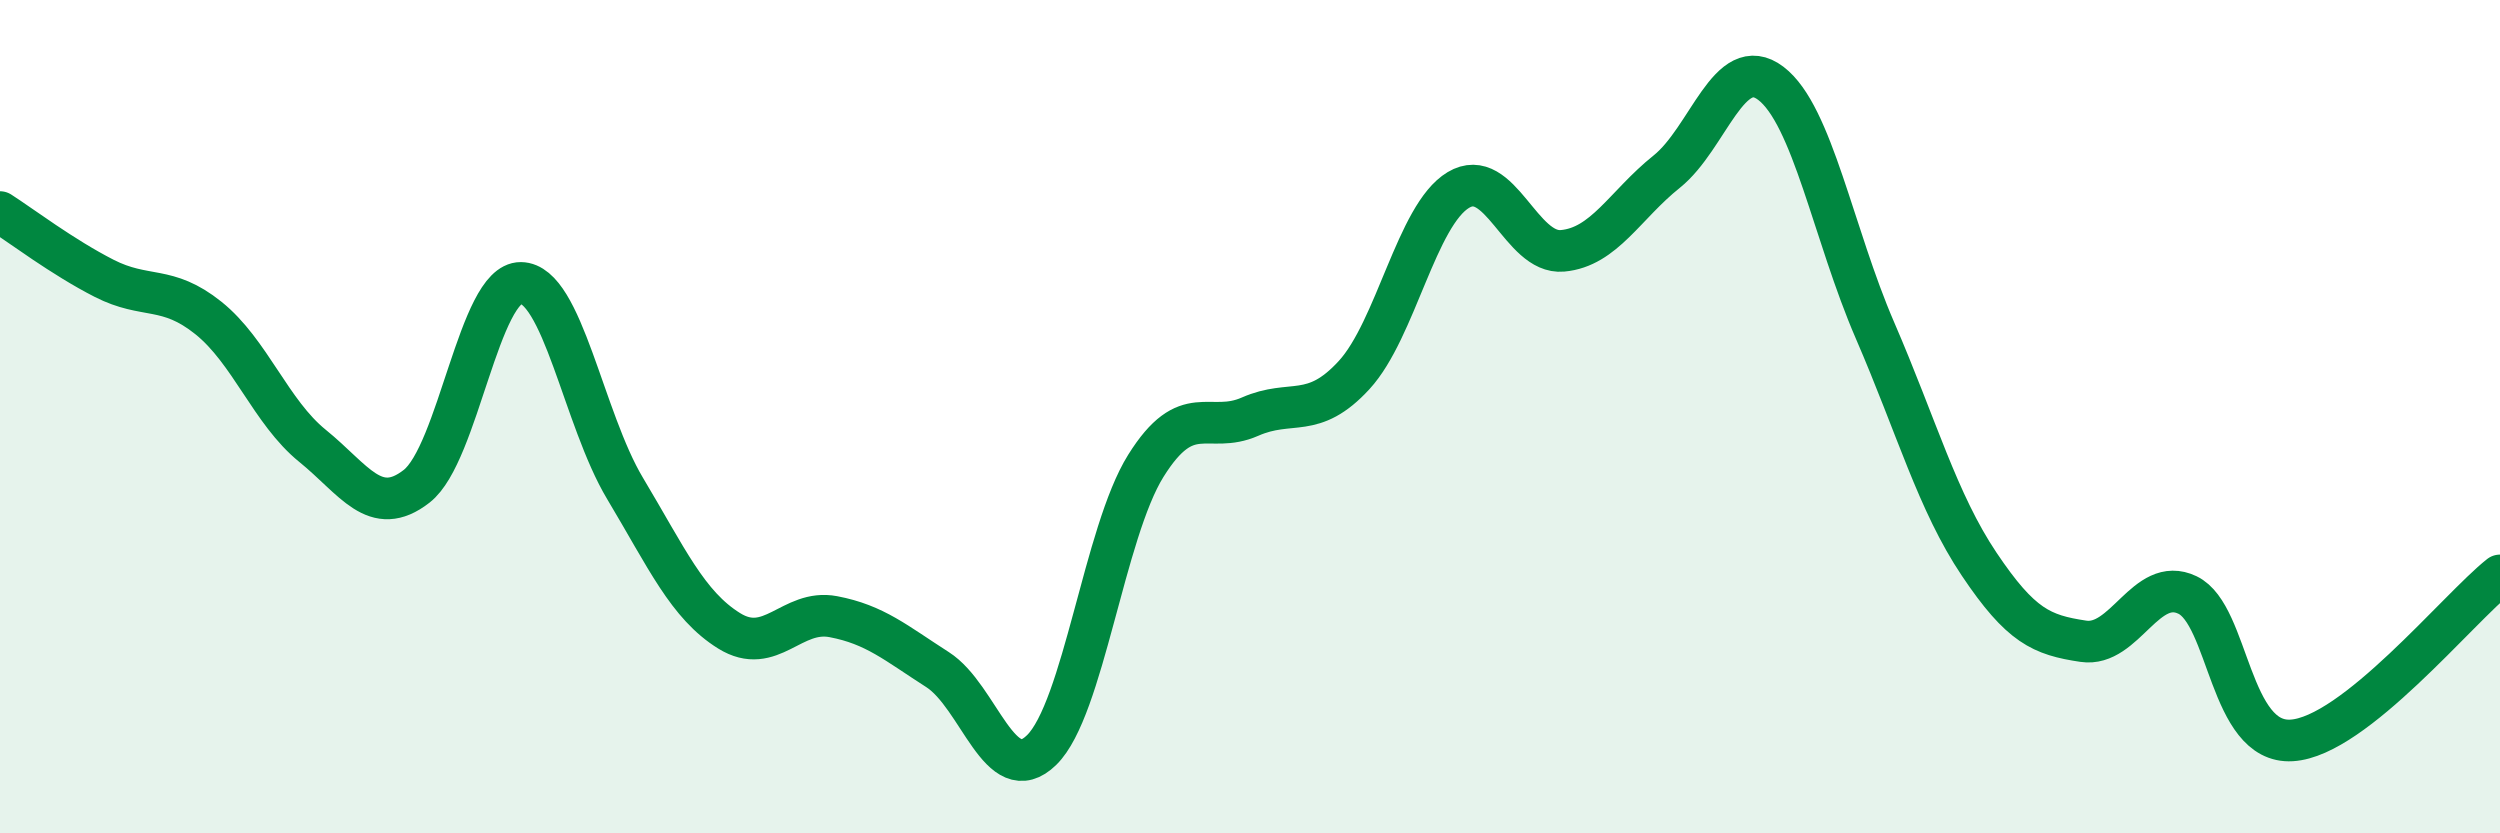
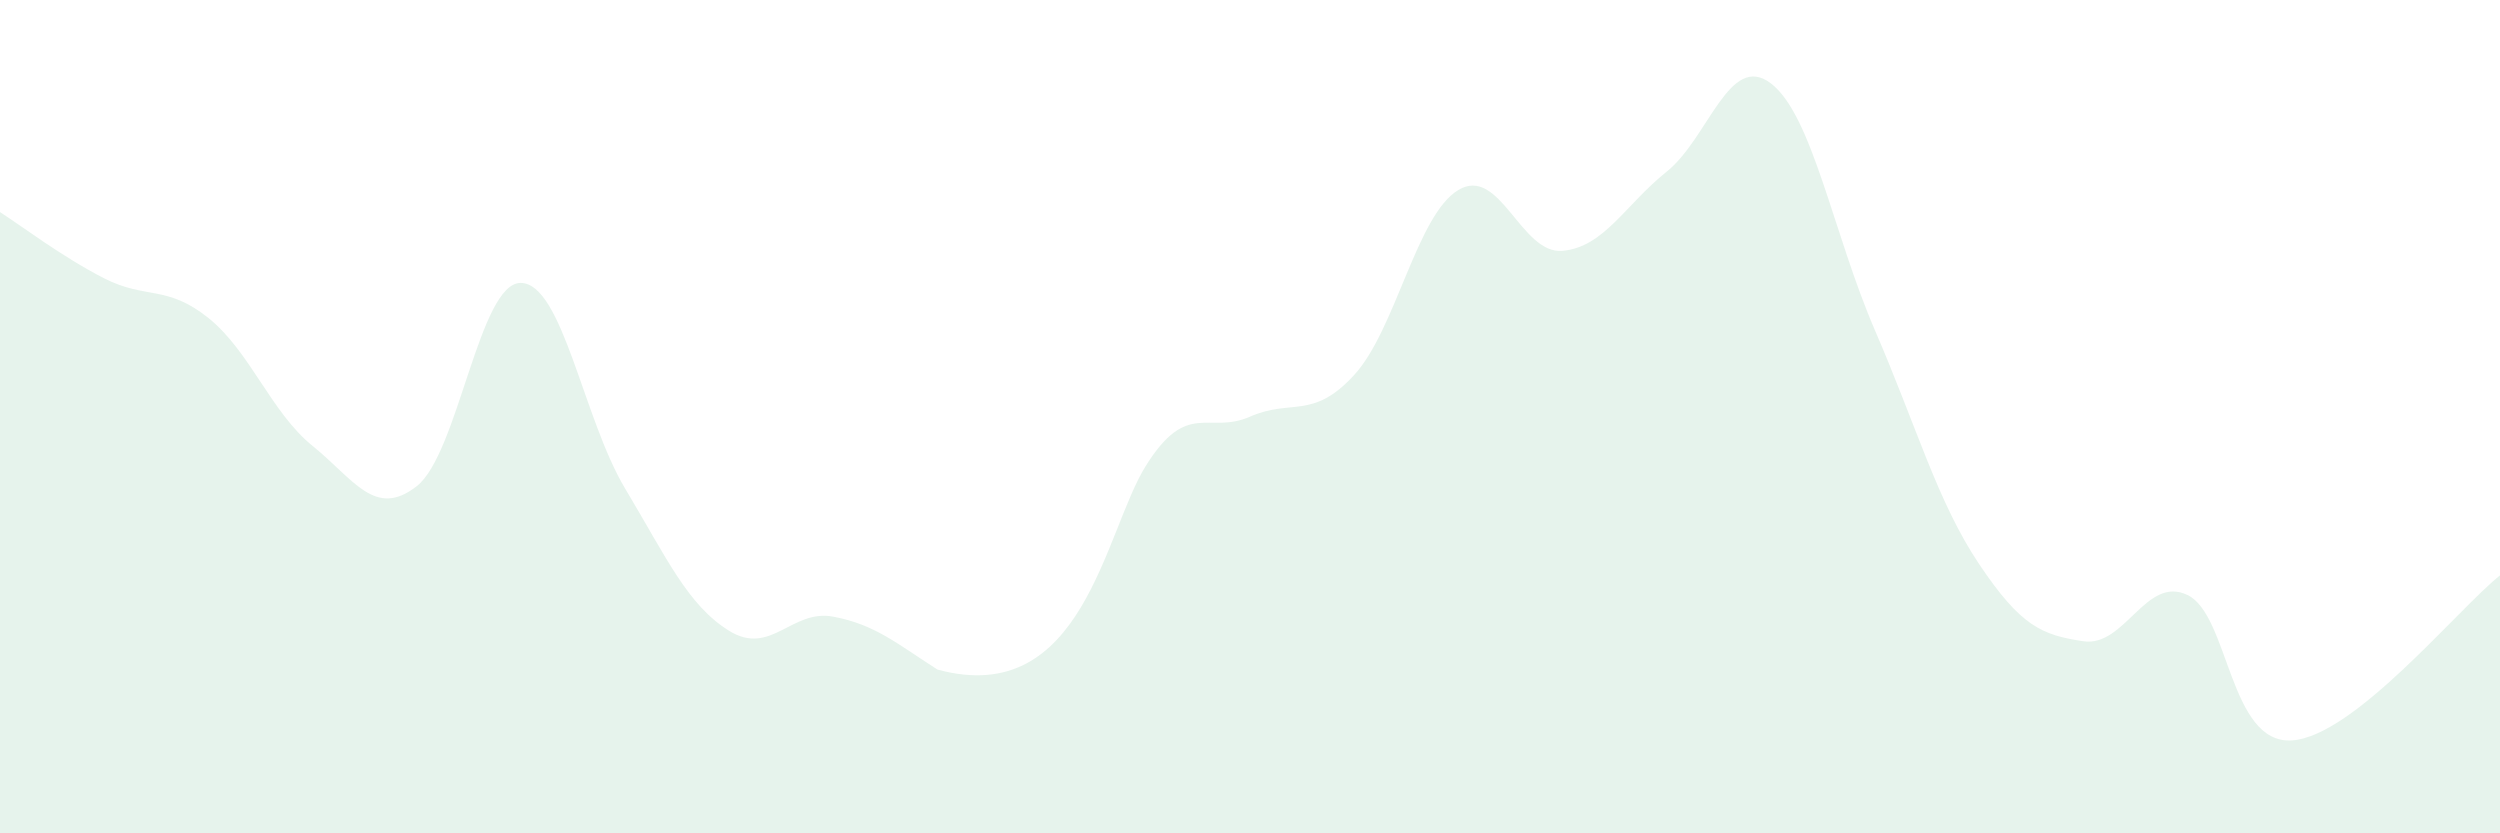
<svg xmlns="http://www.w3.org/2000/svg" width="60" height="20" viewBox="0 0 60 20">
-   <path d="M 0,5.09 C 0.5,5.41 1.5,6.17 2.5,6.68 C 3.5,7.19 4,6.83 5,7.63 C 6,8.43 6.5,9.89 7.5,10.7 C 8.5,11.51 9,12.45 10,11.67 C 11,10.89 11.5,6.78 12.5,6.79 C 13.5,6.8 14,10.05 15,11.72 C 16,13.39 16.5,14.52 17.5,15.14 C 18.5,15.76 19,14.61 20,14.8 C 21,14.99 21.5,15.43 22.5,16.07 C 23.5,16.71 24,18.98 25,18 C 26,17.02 26.5,12.78 27.5,11.18 C 28.5,9.58 29,10.44 30,10 C 31,9.56 31.5,10.09 32.5,9 C 33.5,7.91 34,5.16 35,4.56 C 36,3.96 36.5,6.11 37.5,6.02 C 38.5,5.93 39,4.92 40,4.12 C 41,3.32 41.5,1.24 42.5,2 C 43.5,2.76 44,5.62 45,7.93 C 46,10.24 46.5,12.05 47.5,13.54 C 48.5,15.03 49,15.24 50,15.39 C 51,15.54 51.5,13.8 52.5,14.28 C 53.5,14.76 53.5,17.86 55,17.77 C 56.5,17.68 59,14.6 60,13.81L60 20L0 20Z" fill="#008740" opacity="0.1" stroke-linecap="round" stroke-linejoin="round" />
-   <path d="M 0,5.09 C 0.5,5.41 1.5,6.17 2.5,6.68 C 3.5,7.19 4,6.83 5,7.63 C 6,8.43 6.5,9.89 7.5,10.7 C 8.5,11.51 9,12.45 10,11.67 C 11,10.89 11.5,6.78 12.5,6.79 C 13.5,6.8 14,10.05 15,11.72 C 16,13.39 16.5,14.52 17.5,15.14 C 18.5,15.76 19,14.61 20,14.8 C 21,14.99 21.5,15.43 22.5,16.07 C 23.5,16.71 24,18.98 25,18 C 26,17.02 26.5,12.78 27.5,11.18 C 28.5,9.58 29,10.44 30,10 C 31,9.56 31.5,10.09 32.5,9 C 33.5,7.91 34,5.16 35,4.56 C 36,3.96 36.5,6.11 37.5,6.02 C 38.5,5.93 39,4.92 40,4.12 C 41,3.32 41.5,1.24 42.5,2 C 43.5,2.76 44,5.62 45,7.93 C 46,10.24 46.5,12.05 47.5,13.54 C 48.5,15.03 49,15.24 50,15.39 C 51,15.54 51.5,13.8 52.5,14.28 C 53.5,14.76 53.5,17.86 55,17.77 C 56.5,17.68 59,14.6 60,13.81" stroke="#008740" stroke-width="1" fill="none" stroke-linecap="round" stroke-linejoin="round" />
+   <path d="M 0,5.09 C 0.5,5.41 1.5,6.17 2.5,6.68 C 3.5,7.19 4,6.83 5,7.63 C 6,8.43 6.5,9.89 7.5,10.7 C 8.5,11.51 9,12.45 10,11.67 C 11,10.89 11.5,6.78 12.5,6.79 C 13.5,6.8 14,10.05 15,11.72 C 16,13.39 16.5,14.52 17.5,15.14 C 18.5,15.76 19,14.61 20,14.8 C 21,14.99 21.5,15.43 22.5,16.07 C 26,17.02 26.5,12.78 27.5,11.18 C 28.5,9.58 29,10.44 30,10 C 31,9.56 31.5,10.09 32.5,9 C 33.5,7.91 34,5.16 35,4.56 C 36,3.96 36.5,6.11 37.5,6.02 C 38.5,5.93 39,4.92 40,4.12 C 41,3.32 41.5,1.24 42.5,2 C 43.5,2.76 44,5.62 45,7.93 C 46,10.24 46.5,12.05 47.5,13.54 C 48.5,15.03 49,15.24 50,15.39 C 51,15.54 51.5,13.8 52.5,14.28 C 53.5,14.76 53.5,17.86 55,17.77 C 56.5,17.68 59,14.6 60,13.81L60 20L0 20Z" fill="#008740" opacity="0.1" stroke-linecap="round" stroke-linejoin="round" />
</svg>